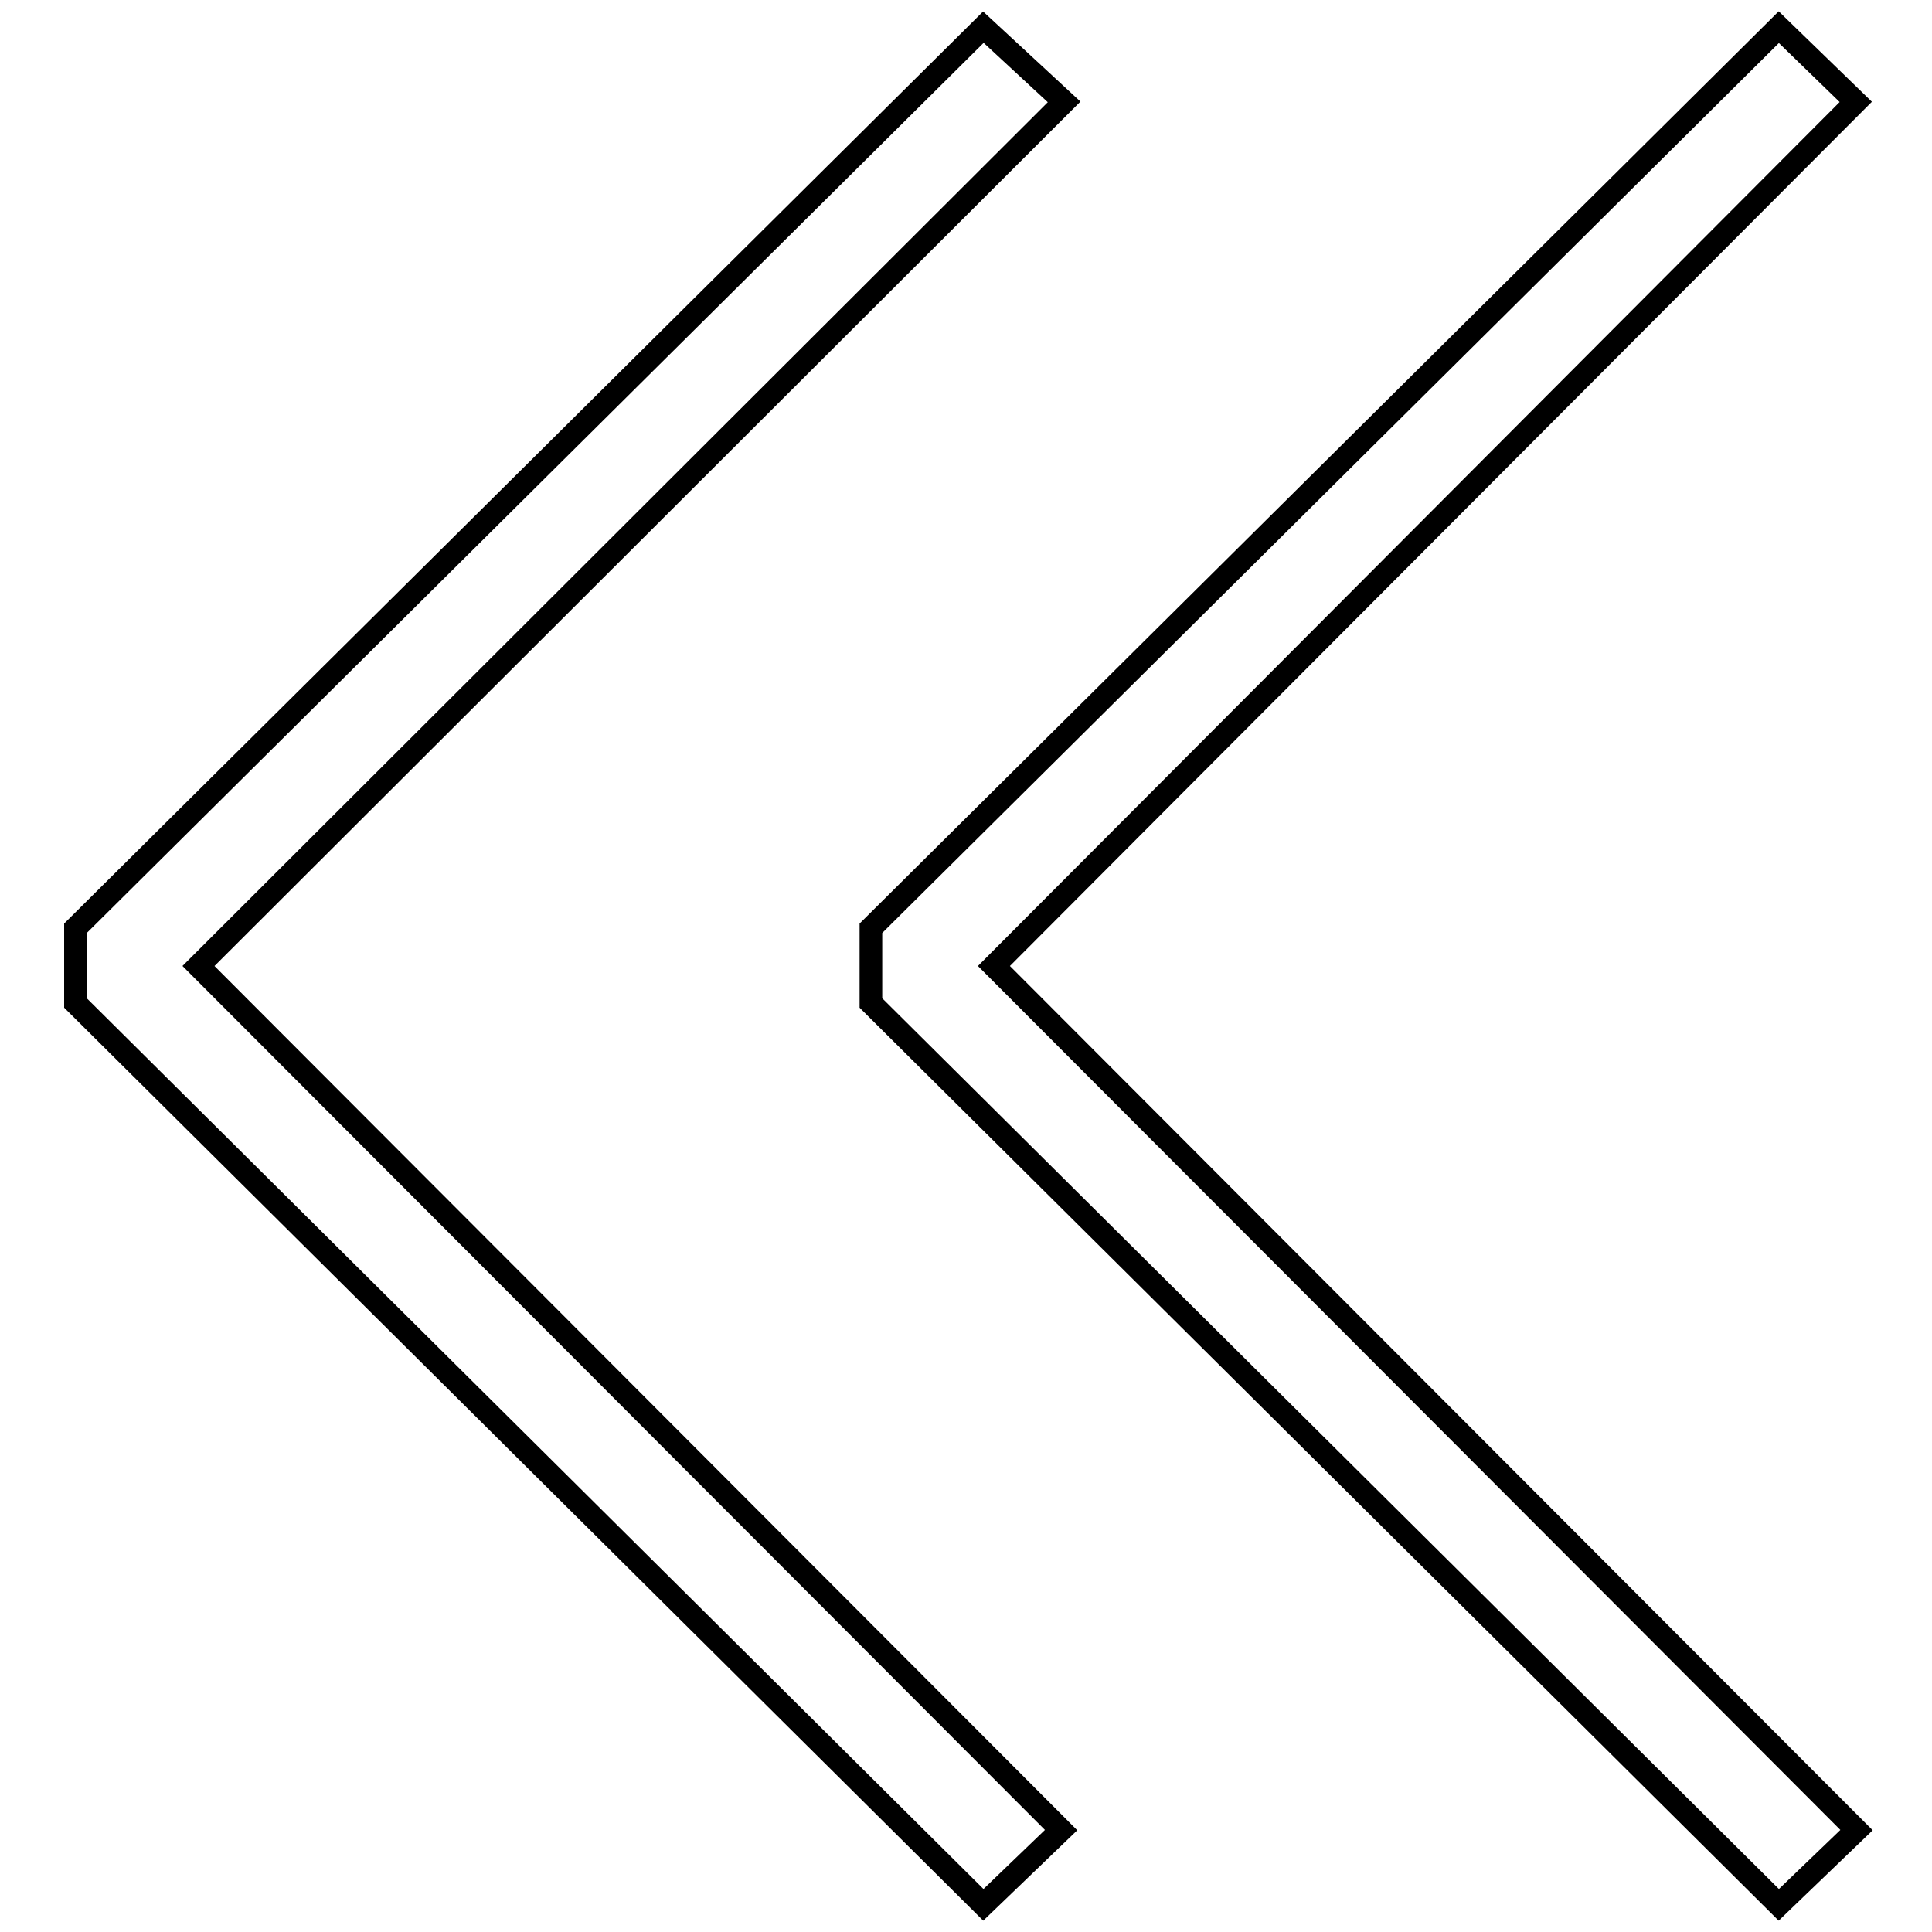
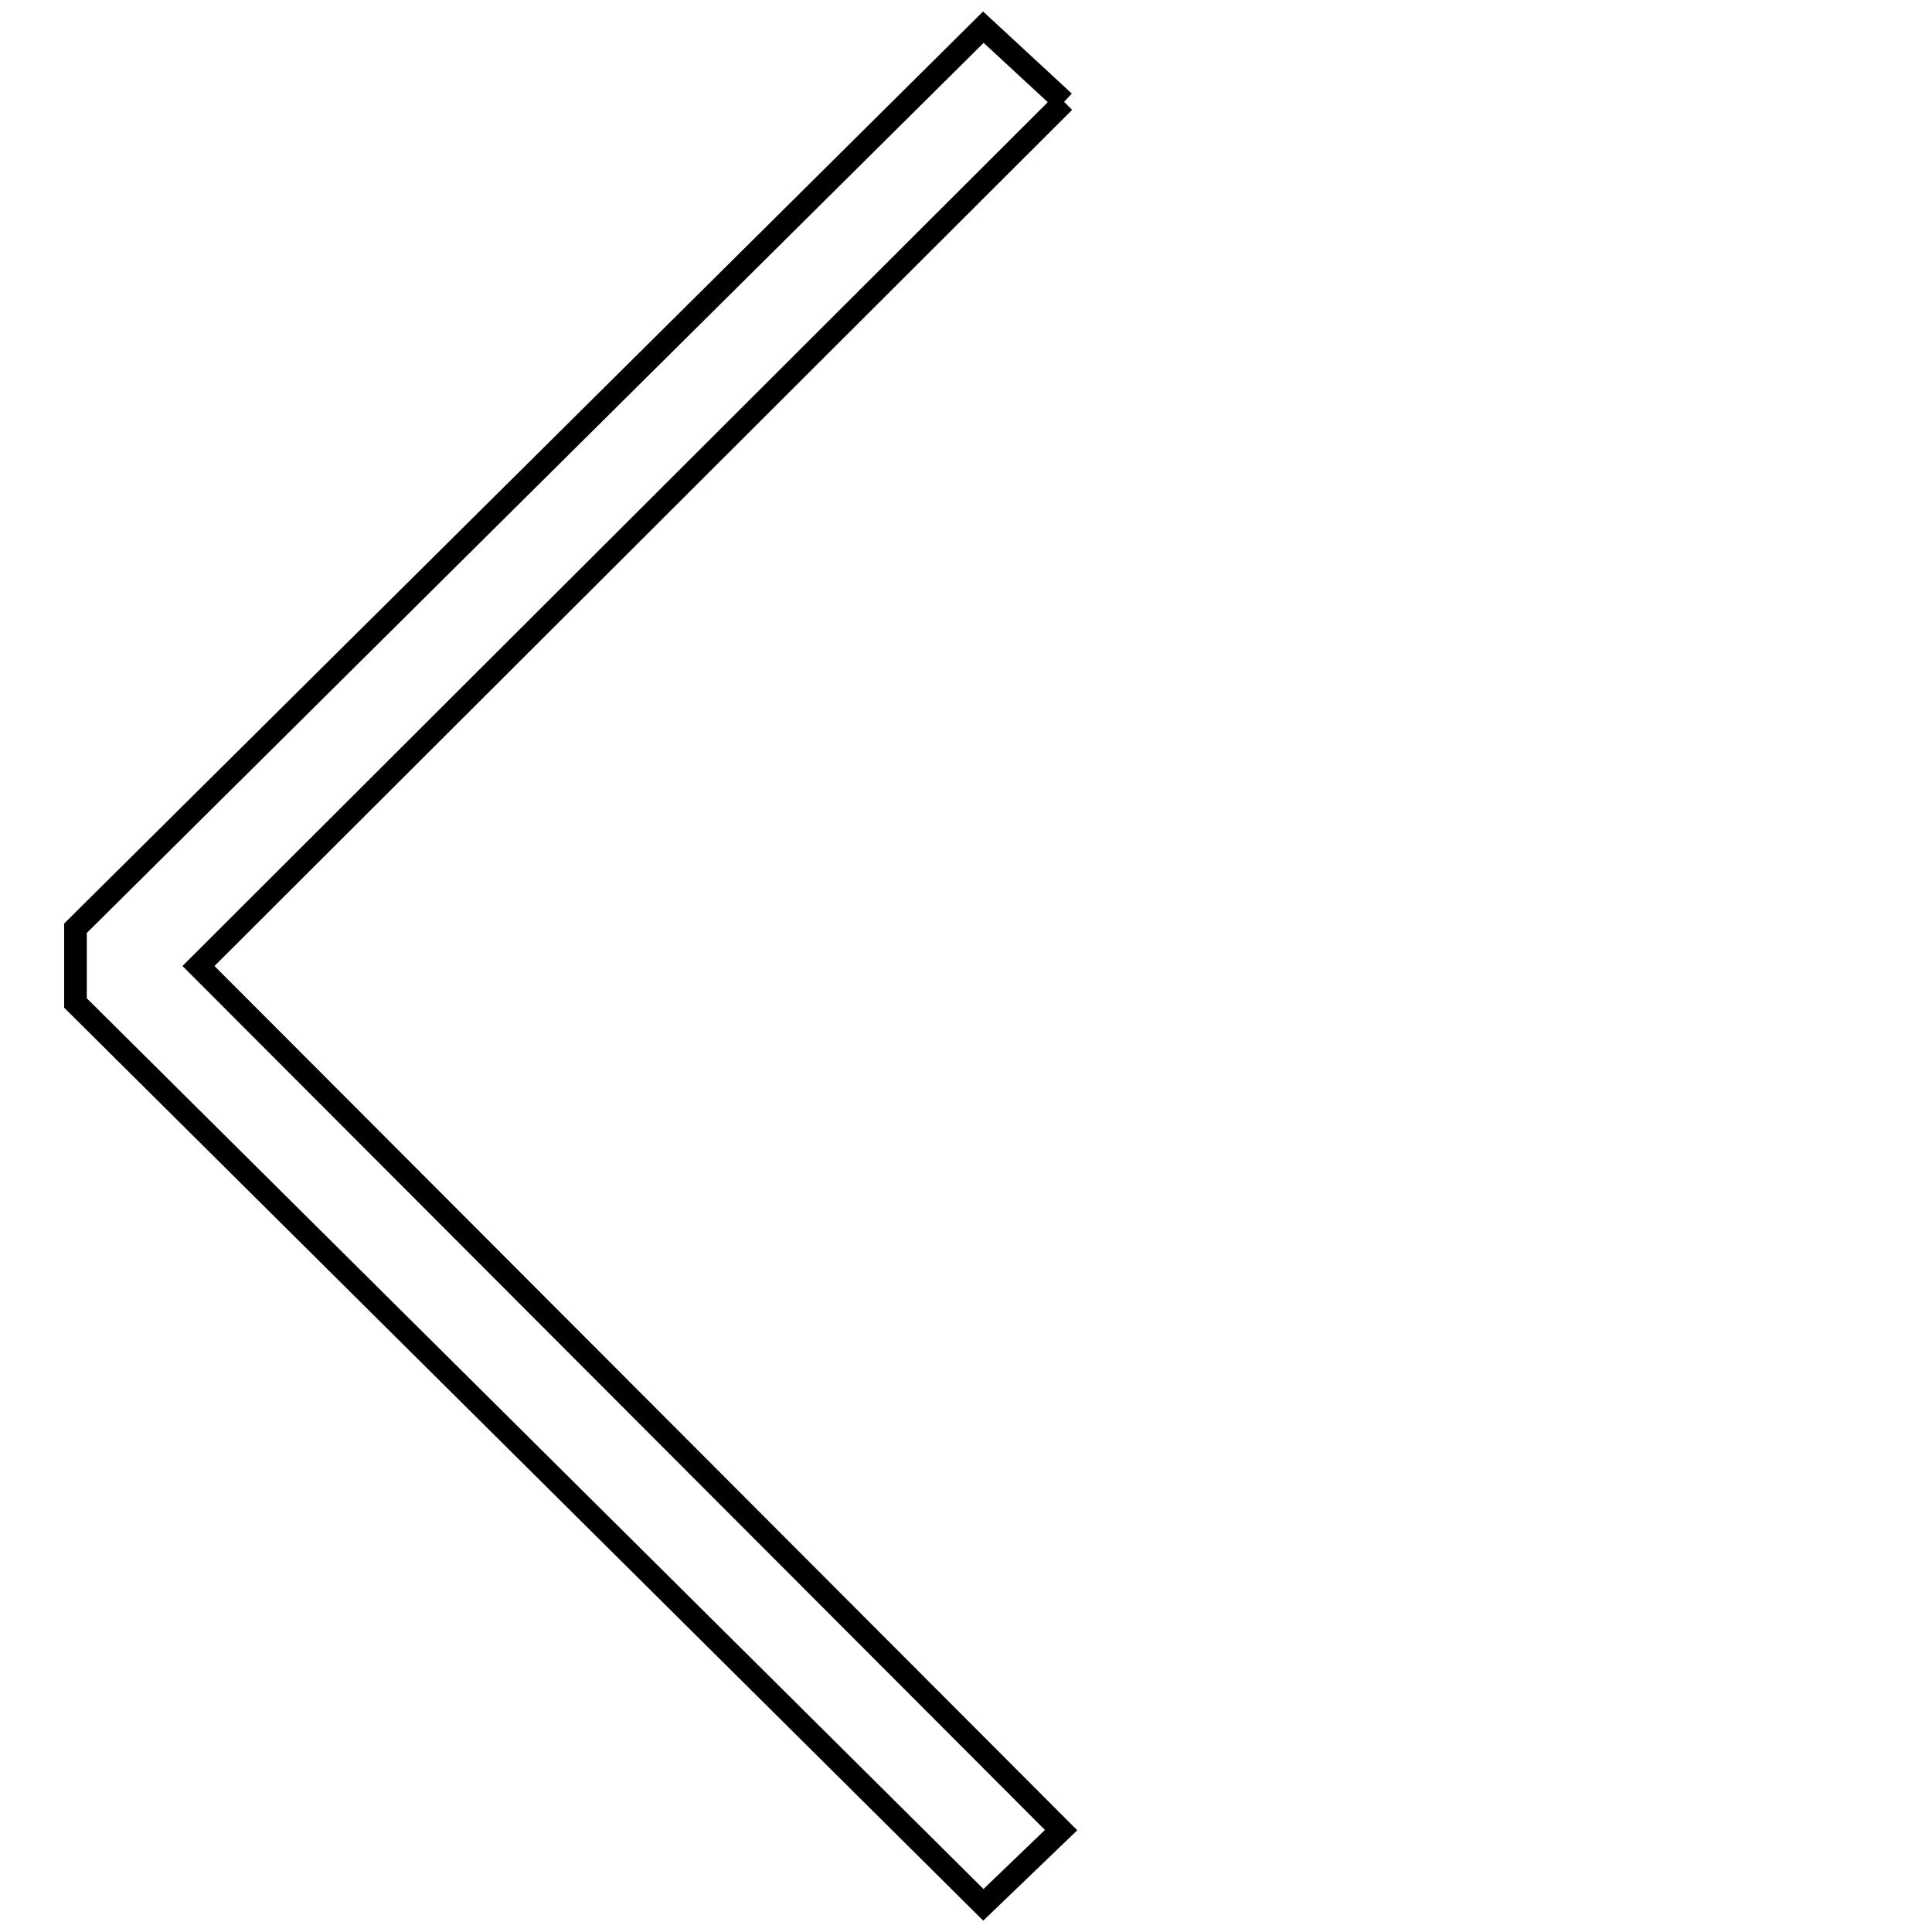
<svg xmlns="http://www.w3.org/2000/svg" version="1.1" x="0px" y="0px" viewBox="0 0 256 256" enable-background="new 0 0 256 256" xml:space="preserve">
  <g>
-     <path stroke-width="3" fill-opacity="0" stroke="#000000" d="M141,13.5l-10.7-9.9L10,123v9.9l120.3,119.5l10.3-9.9L26.3,128L141,13.5z" />
-     <path stroke-width="3" fill-opacity="0" stroke="#000000" d="M235.7,3.6L115.4,123v9.9l120.3,119.5l10.3-9.9L131.7,128L245.9,13.5L235.7,3.6z" />
+     <path stroke-width="3" fill-opacity="0" stroke="#000000" d="M141,13.5l-10.7-9.9L10,123v9.9l120.3,119.5l10.3-9.9L26.3,128L141,13.5" />
  </g>
</svg>